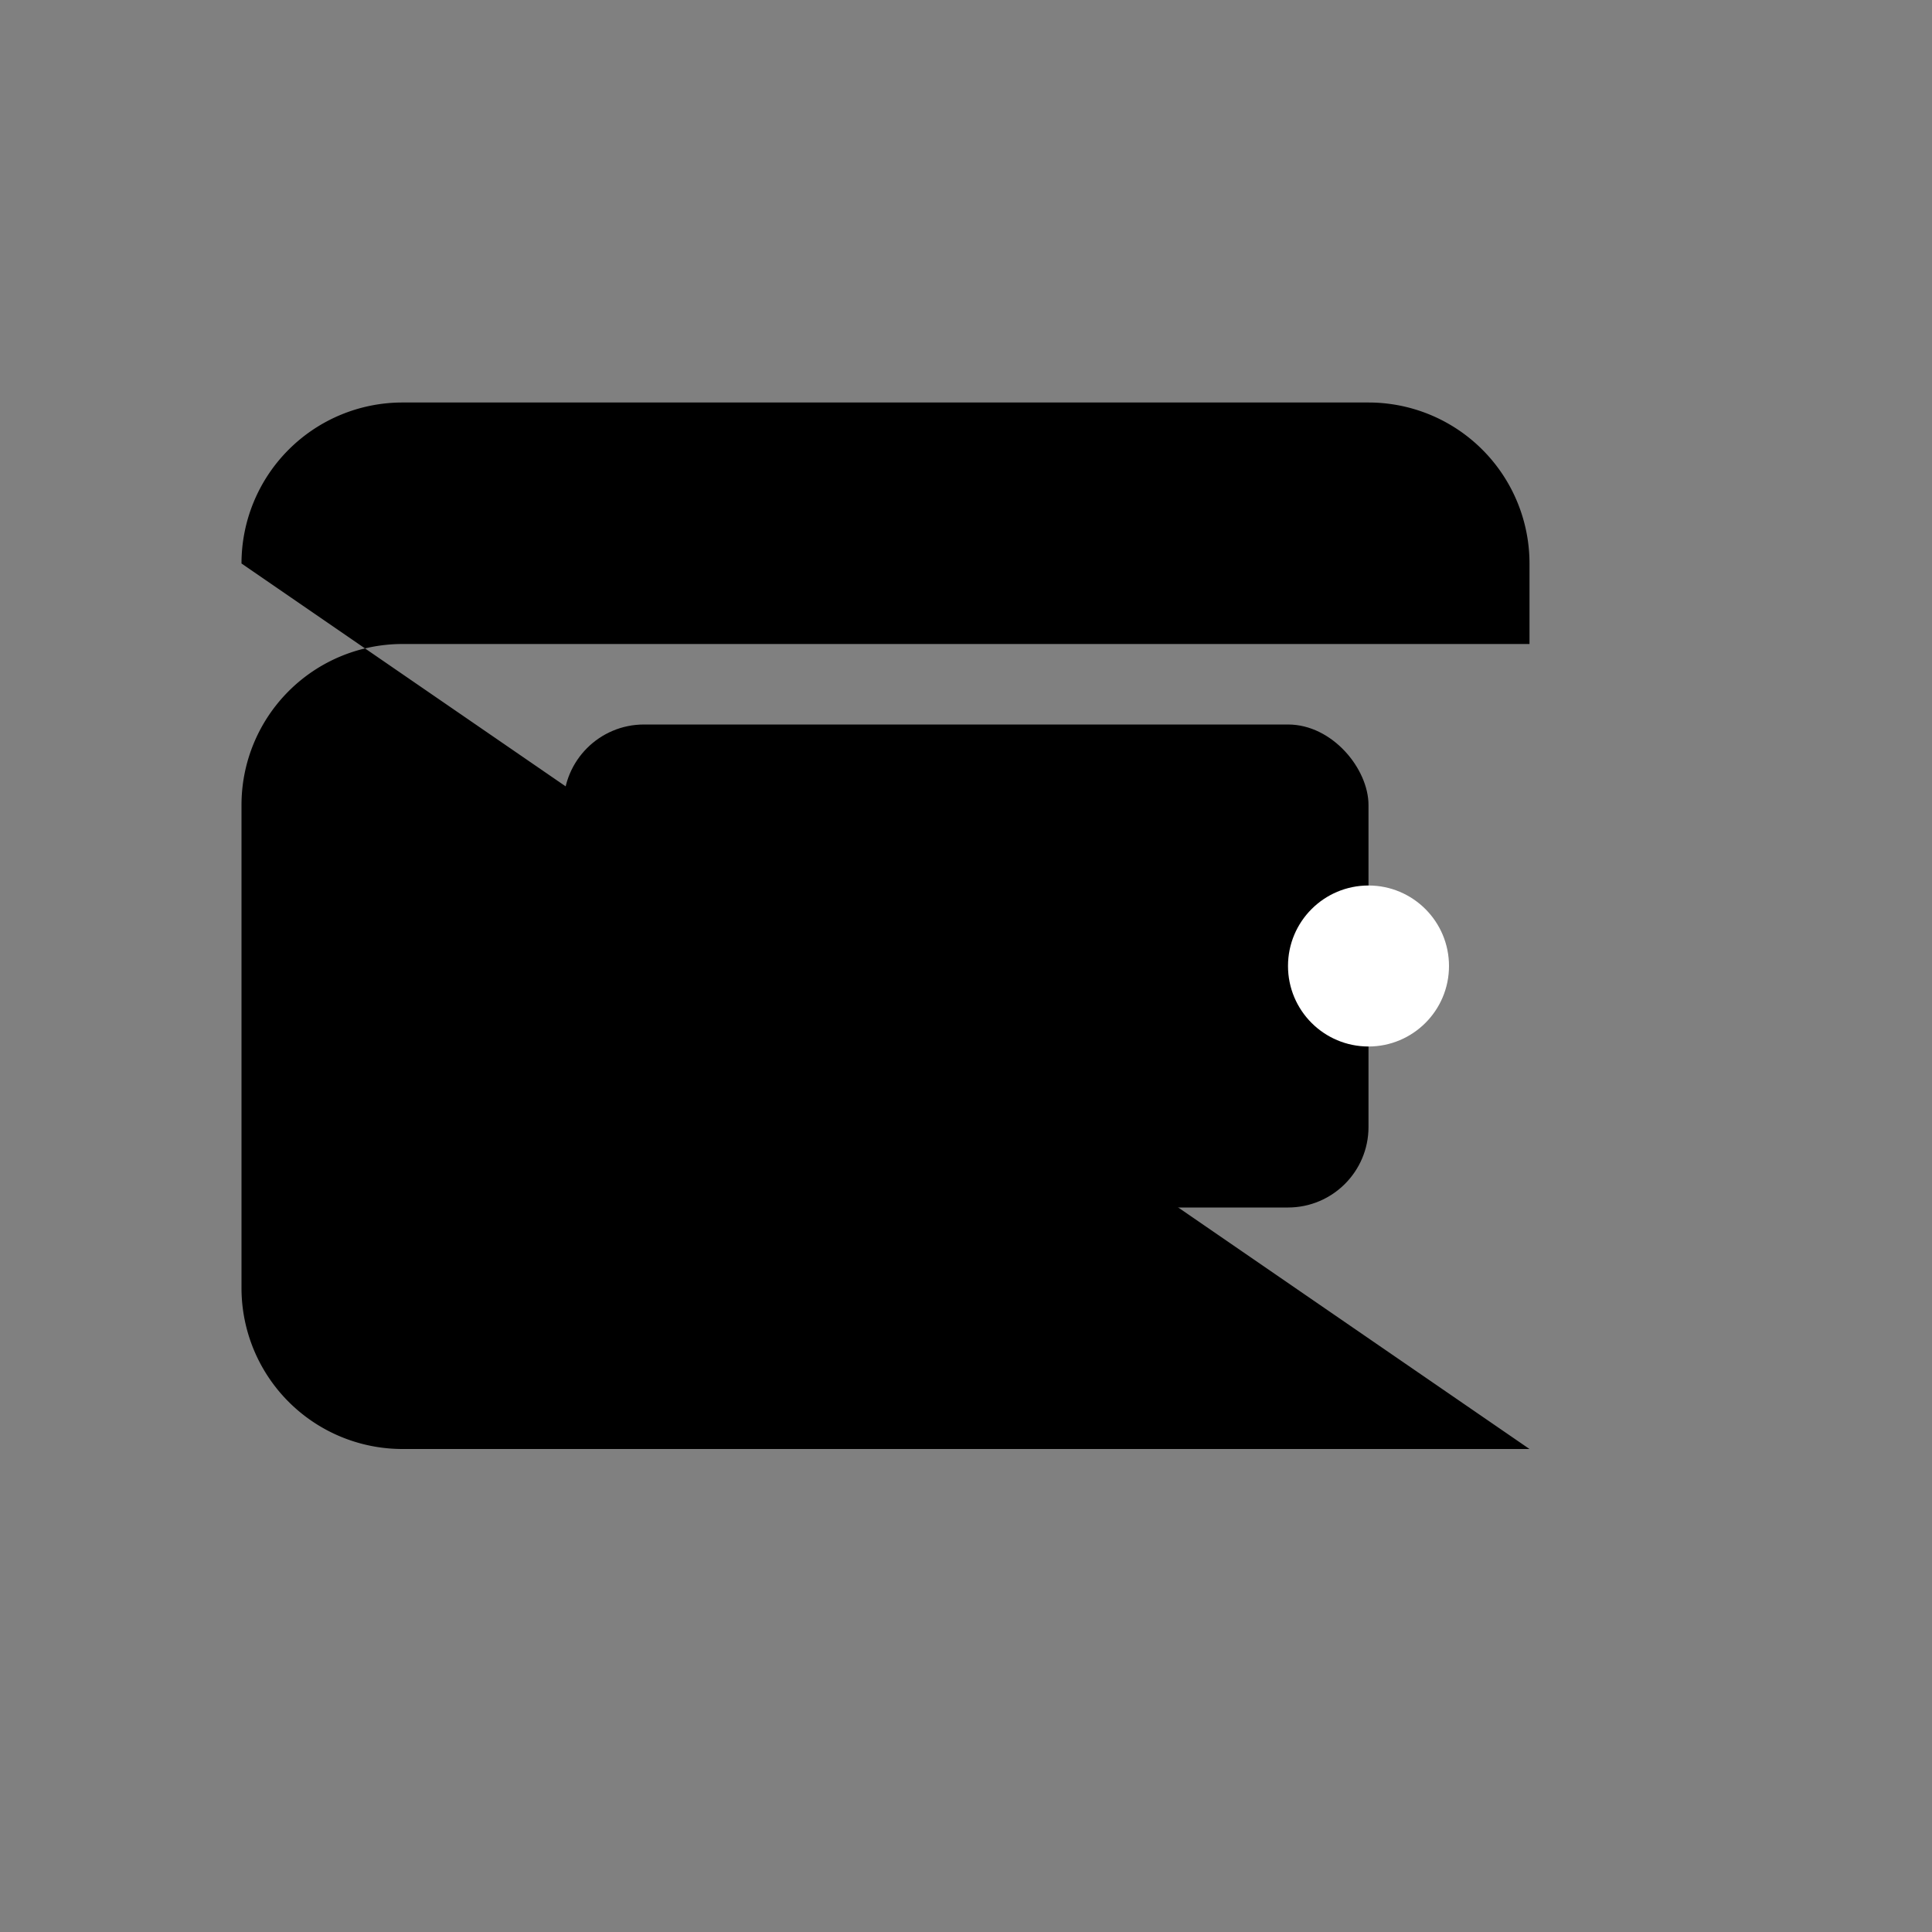
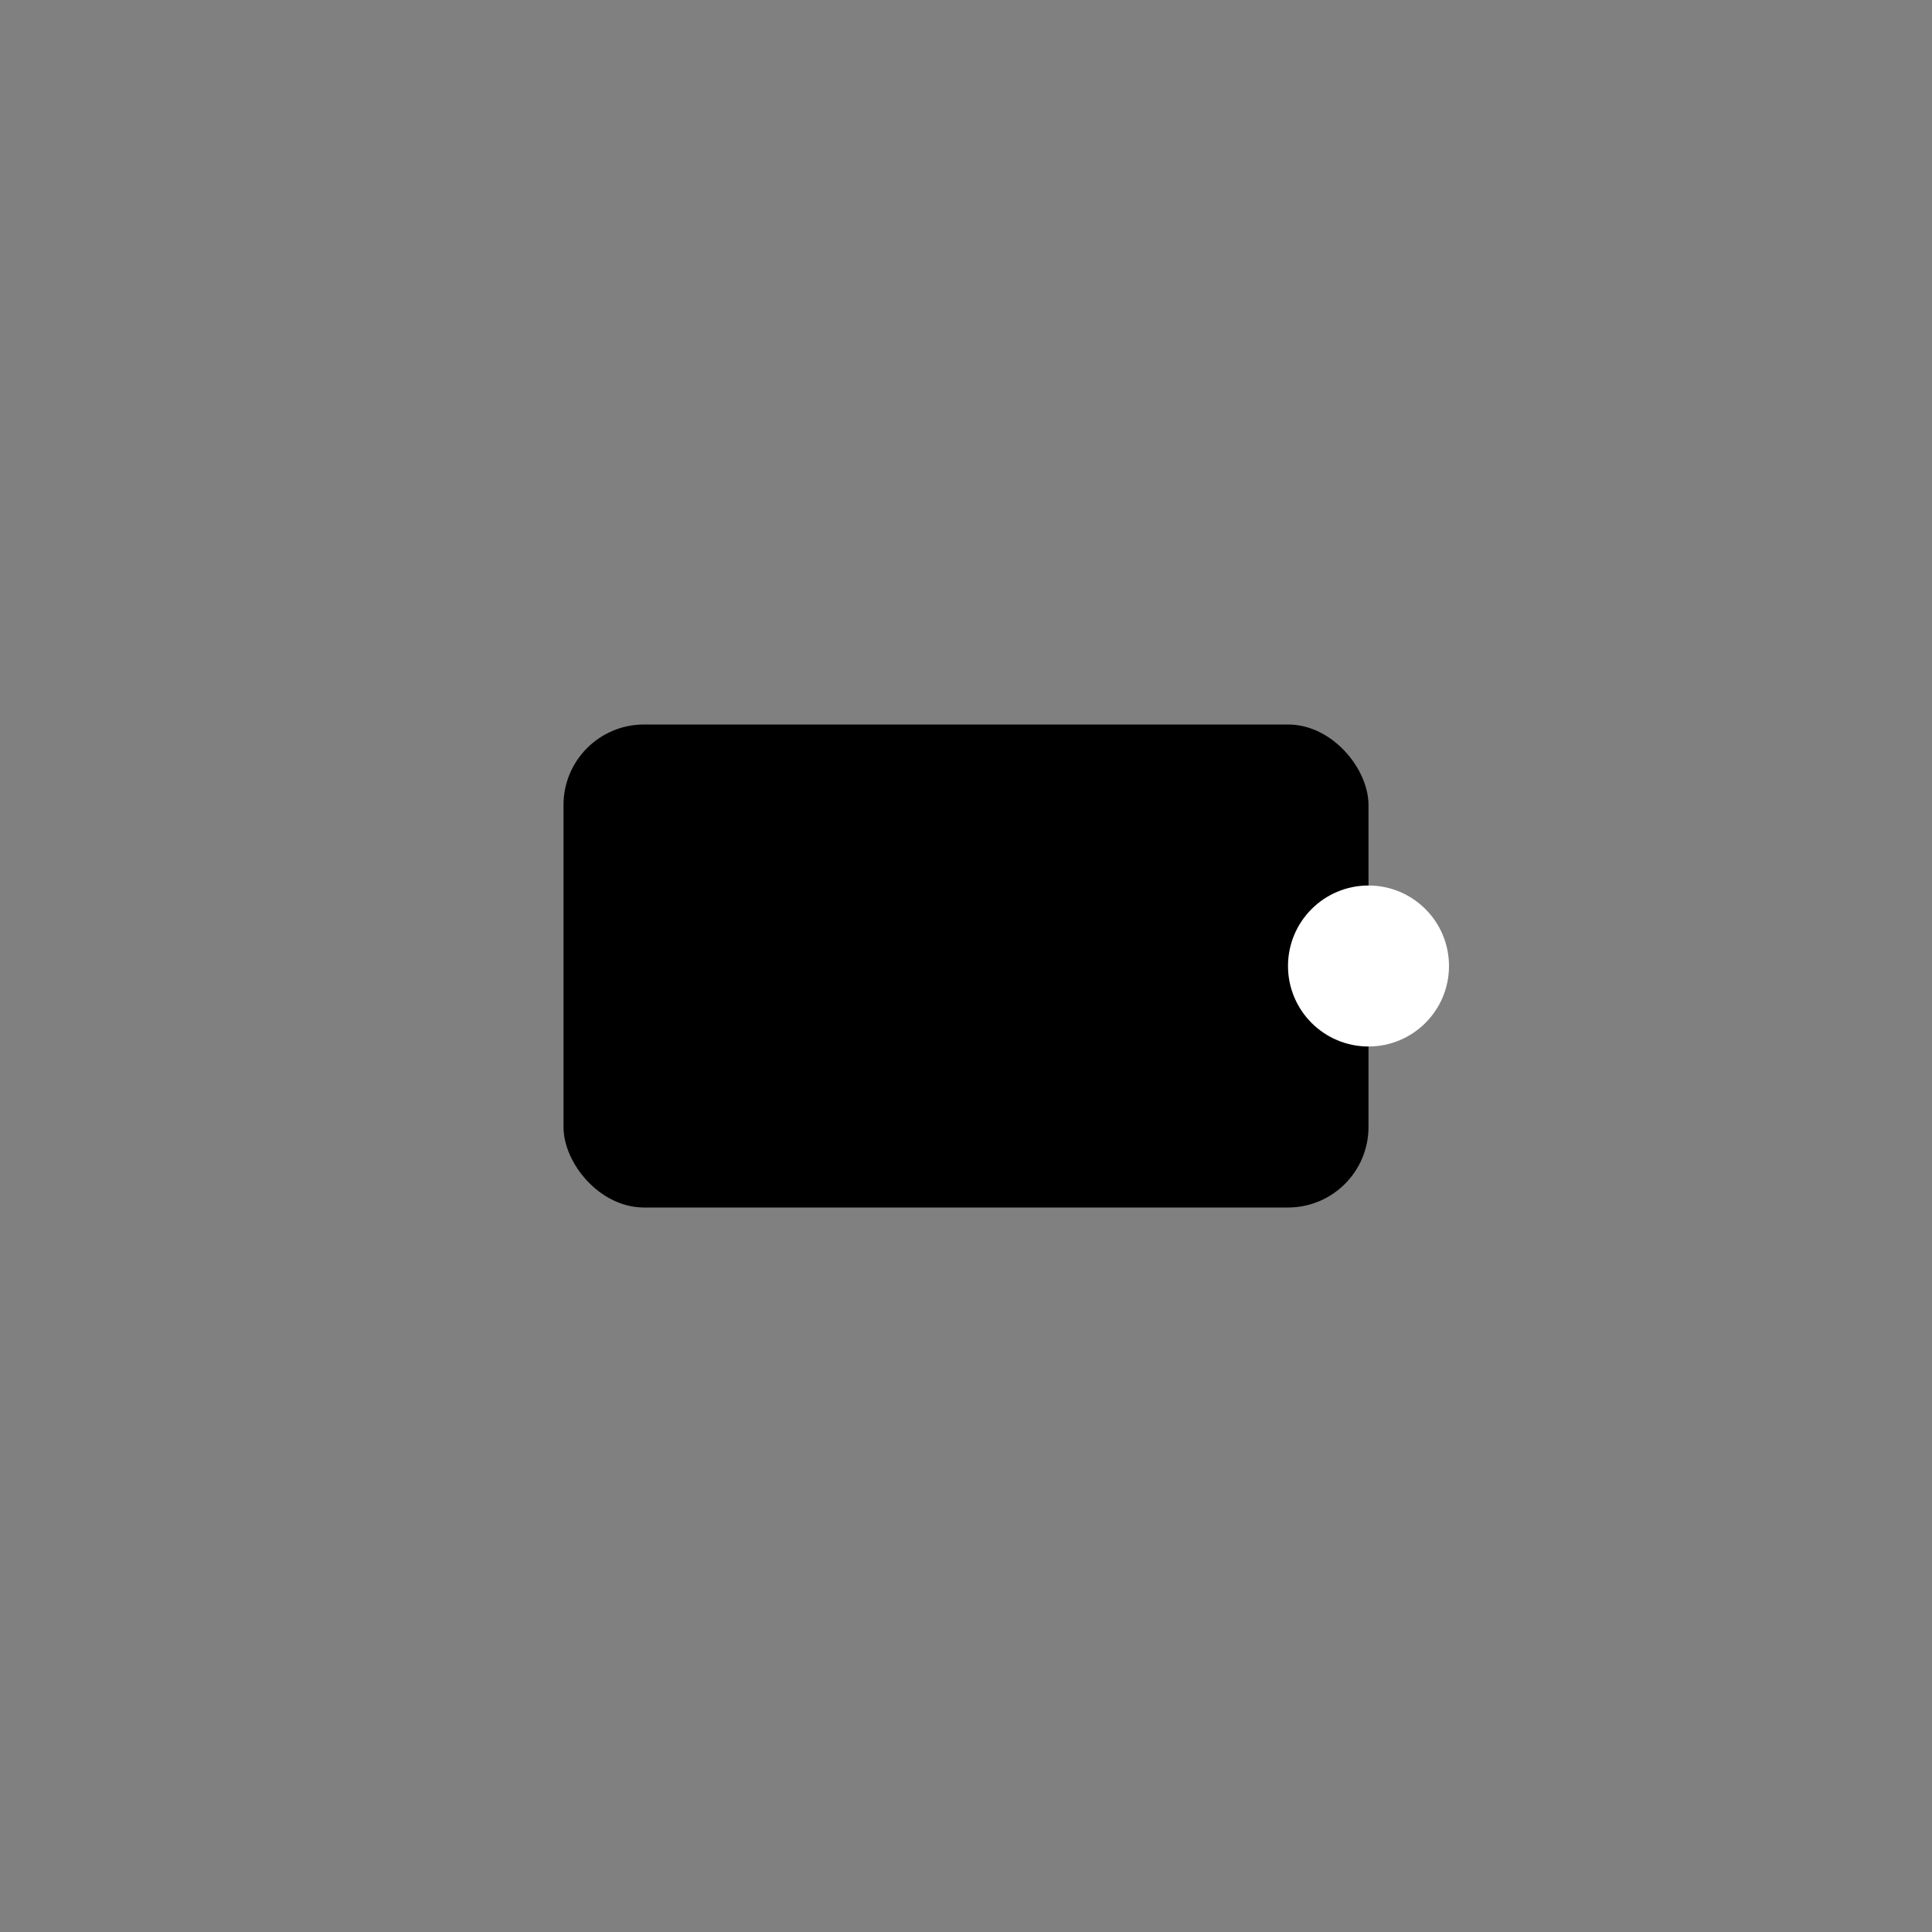
<svg xmlns="http://www.w3.org/2000/svg" width="128" height="128" viewBox="0 0 24 24" fill="none" stroke="currentColor" stroke-width="0" stroke-linecap="round" stroke-linejoin="round">
  <rect x="0" y="0" width="24" height="24" fill="#808080" stroke="none" />
-   <rect width="24" height="24" fill="none" />
-   <path d="M3 7a2 2 0 0 1 2-2h12a2 2 0 0 1 2 2v1H5a2 2 0 0 0-2 2v6a2 2 0 0 0 2 2h14" fill="#000000" />
  <rect x="7" y="9" width="10" height="6" rx="1" fill="#000000" />
  <circle cx="17" cy="12" r="1" fill="#ffffff" />
</svg>